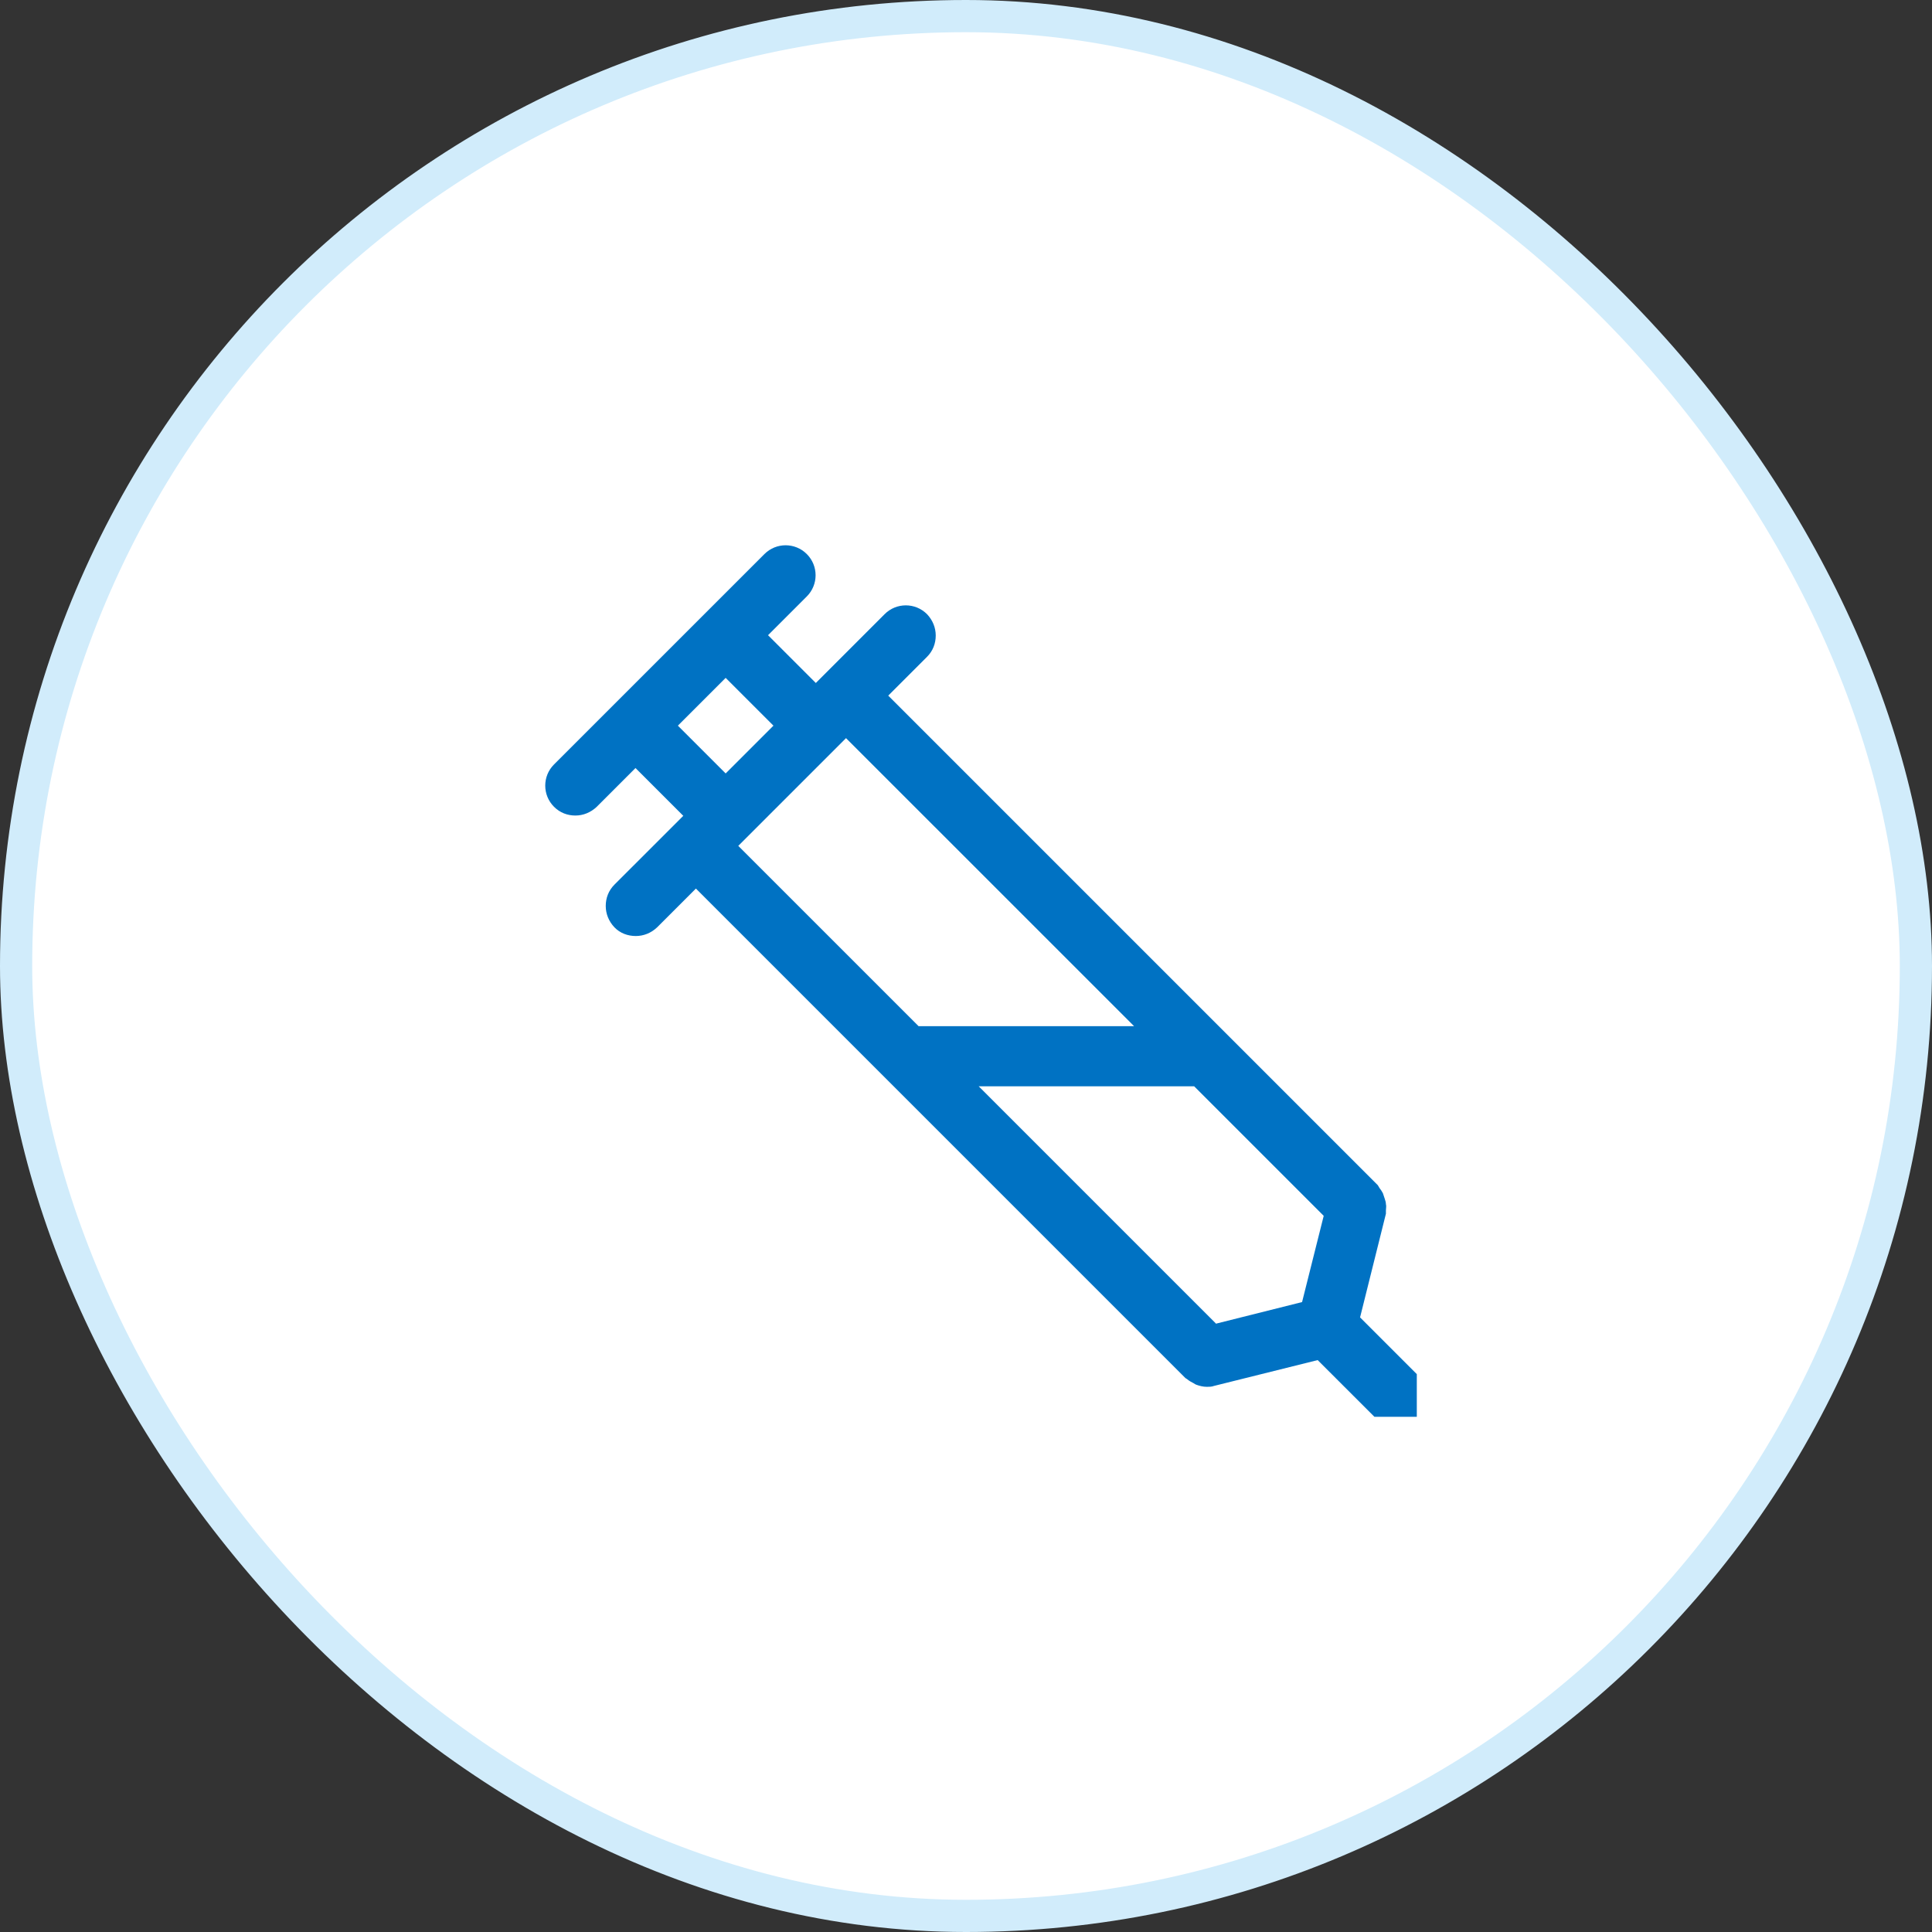
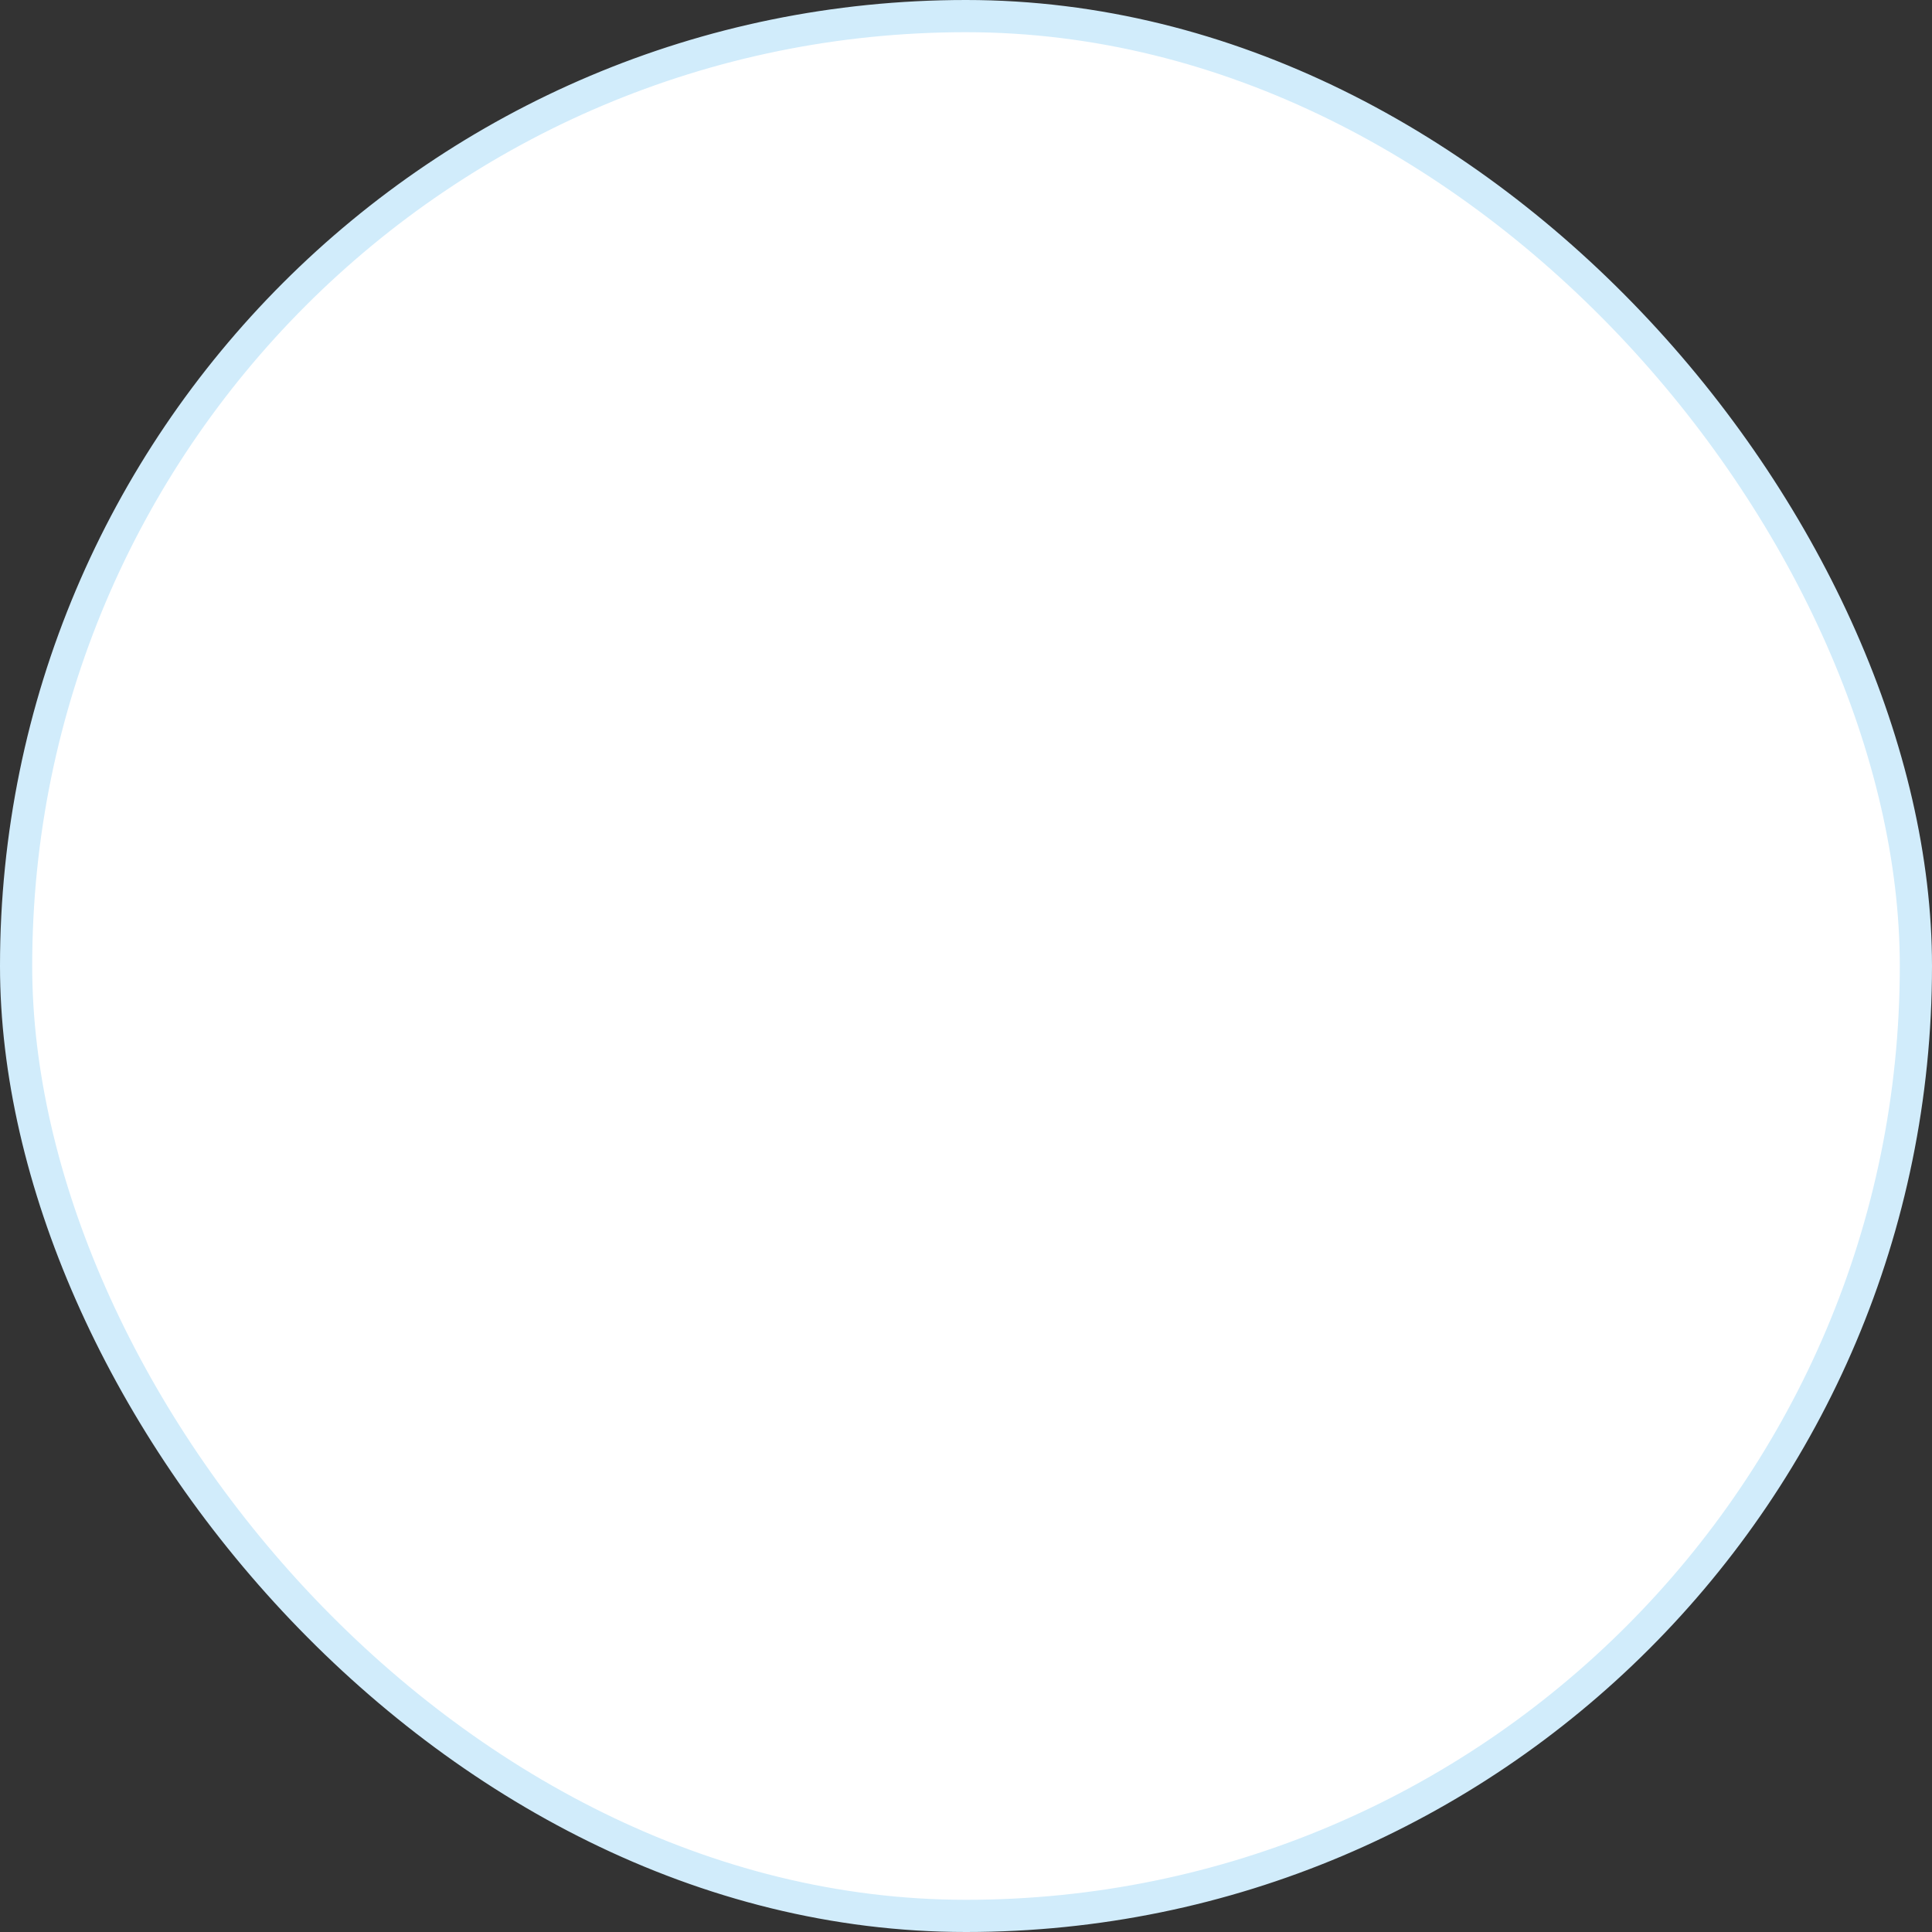
<svg xmlns="http://www.w3.org/2000/svg" width="60" height="60" viewBox="0 0 60 60" fill="none">
  <rect x="0" y="0" width="60" height="60" fill="#333333" stroke="none" />
  <rect x="0.5" y="0.5" width="59" height="59" rx="29.5" fill="white" />
  <rect x="0.5" y="0.5" width="59" height="59" rx="29.5" stroke="#D1ECFB" />
  <g clip-path="url(#clip0_3622_25697)">
-     <path d="M44.665 43.34L42.238 40.913L43.041 37.693C43.041 37.693 43.041 37.619 43.041 37.591C43.041 37.525 43.06 37.46 43.041 37.395C43.041 37.339 43.022 37.283 43.004 37.227C42.985 37.171 42.966 37.115 42.948 37.059C42.92 37.003 42.882 36.947 42.845 36.9C42.826 36.872 42.808 36.835 42.789 36.807L38.122 32.14L27.585 21.603L28.789 20.399C28.976 20.212 29.06 19.979 29.06 19.736C29.06 19.493 28.966 19.26 28.789 19.073C28.425 18.709 27.837 18.709 27.473 19.073L25.336 21.211L23.852 19.727L25.056 18.523C25.42 18.159 25.42 17.571 25.056 17.207C24.692 16.843 24.104 16.843 23.74 17.207L17.206 23.74C16.842 24.104 16.842 24.692 17.206 25.056C17.393 25.243 17.626 25.327 17.869 25.327C18.112 25.327 18.345 25.233 18.532 25.056L19.736 23.852L21.22 25.336L19.082 27.473C18.896 27.66 18.812 27.893 18.812 28.136C18.812 28.379 18.905 28.612 19.082 28.799C19.26 28.985 19.502 29.069 19.745 29.069C19.988 29.069 20.221 28.976 20.408 28.799L21.612 27.595L27.482 33.465L36.816 42.799C36.816 42.799 36.844 42.817 36.862 42.827C36.928 42.883 36.993 42.92 37.068 42.957C37.096 42.976 37.124 42.995 37.152 43.004C37.254 43.041 37.366 43.069 37.478 43.069C37.553 43.069 37.628 43.069 37.702 43.041L40.922 42.239L43.349 44.665C43.536 44.852 43.769 44.936 44.012 44.936C44.254 44.936 44.488 44.843 44.674 44.665C45.038 44.301 45.038 43.713 44.674 43.349L44.665 43.34ZM37.758 41.1L30.394 33.736H37.086L41.109 37.759L40.437 40.437L37.758 41.109V41.1ZM21.052 22.536L22.536 21.052L24.02 22.536L22.536 24.02L21.052 22.536ZM26.269 22.919L35.22 31.869H28.528L22.928 26.269L26.278 22.919H26.269Z" fill="#0072C3" />
-   </g>
+     </g>
  <defs>
    <clipPath id="clip0_3622_25697">
      <rect width="28" height="28" fill="white" transform="translate(16 16)" />
    </clipPath>
  </defs>
</svg>